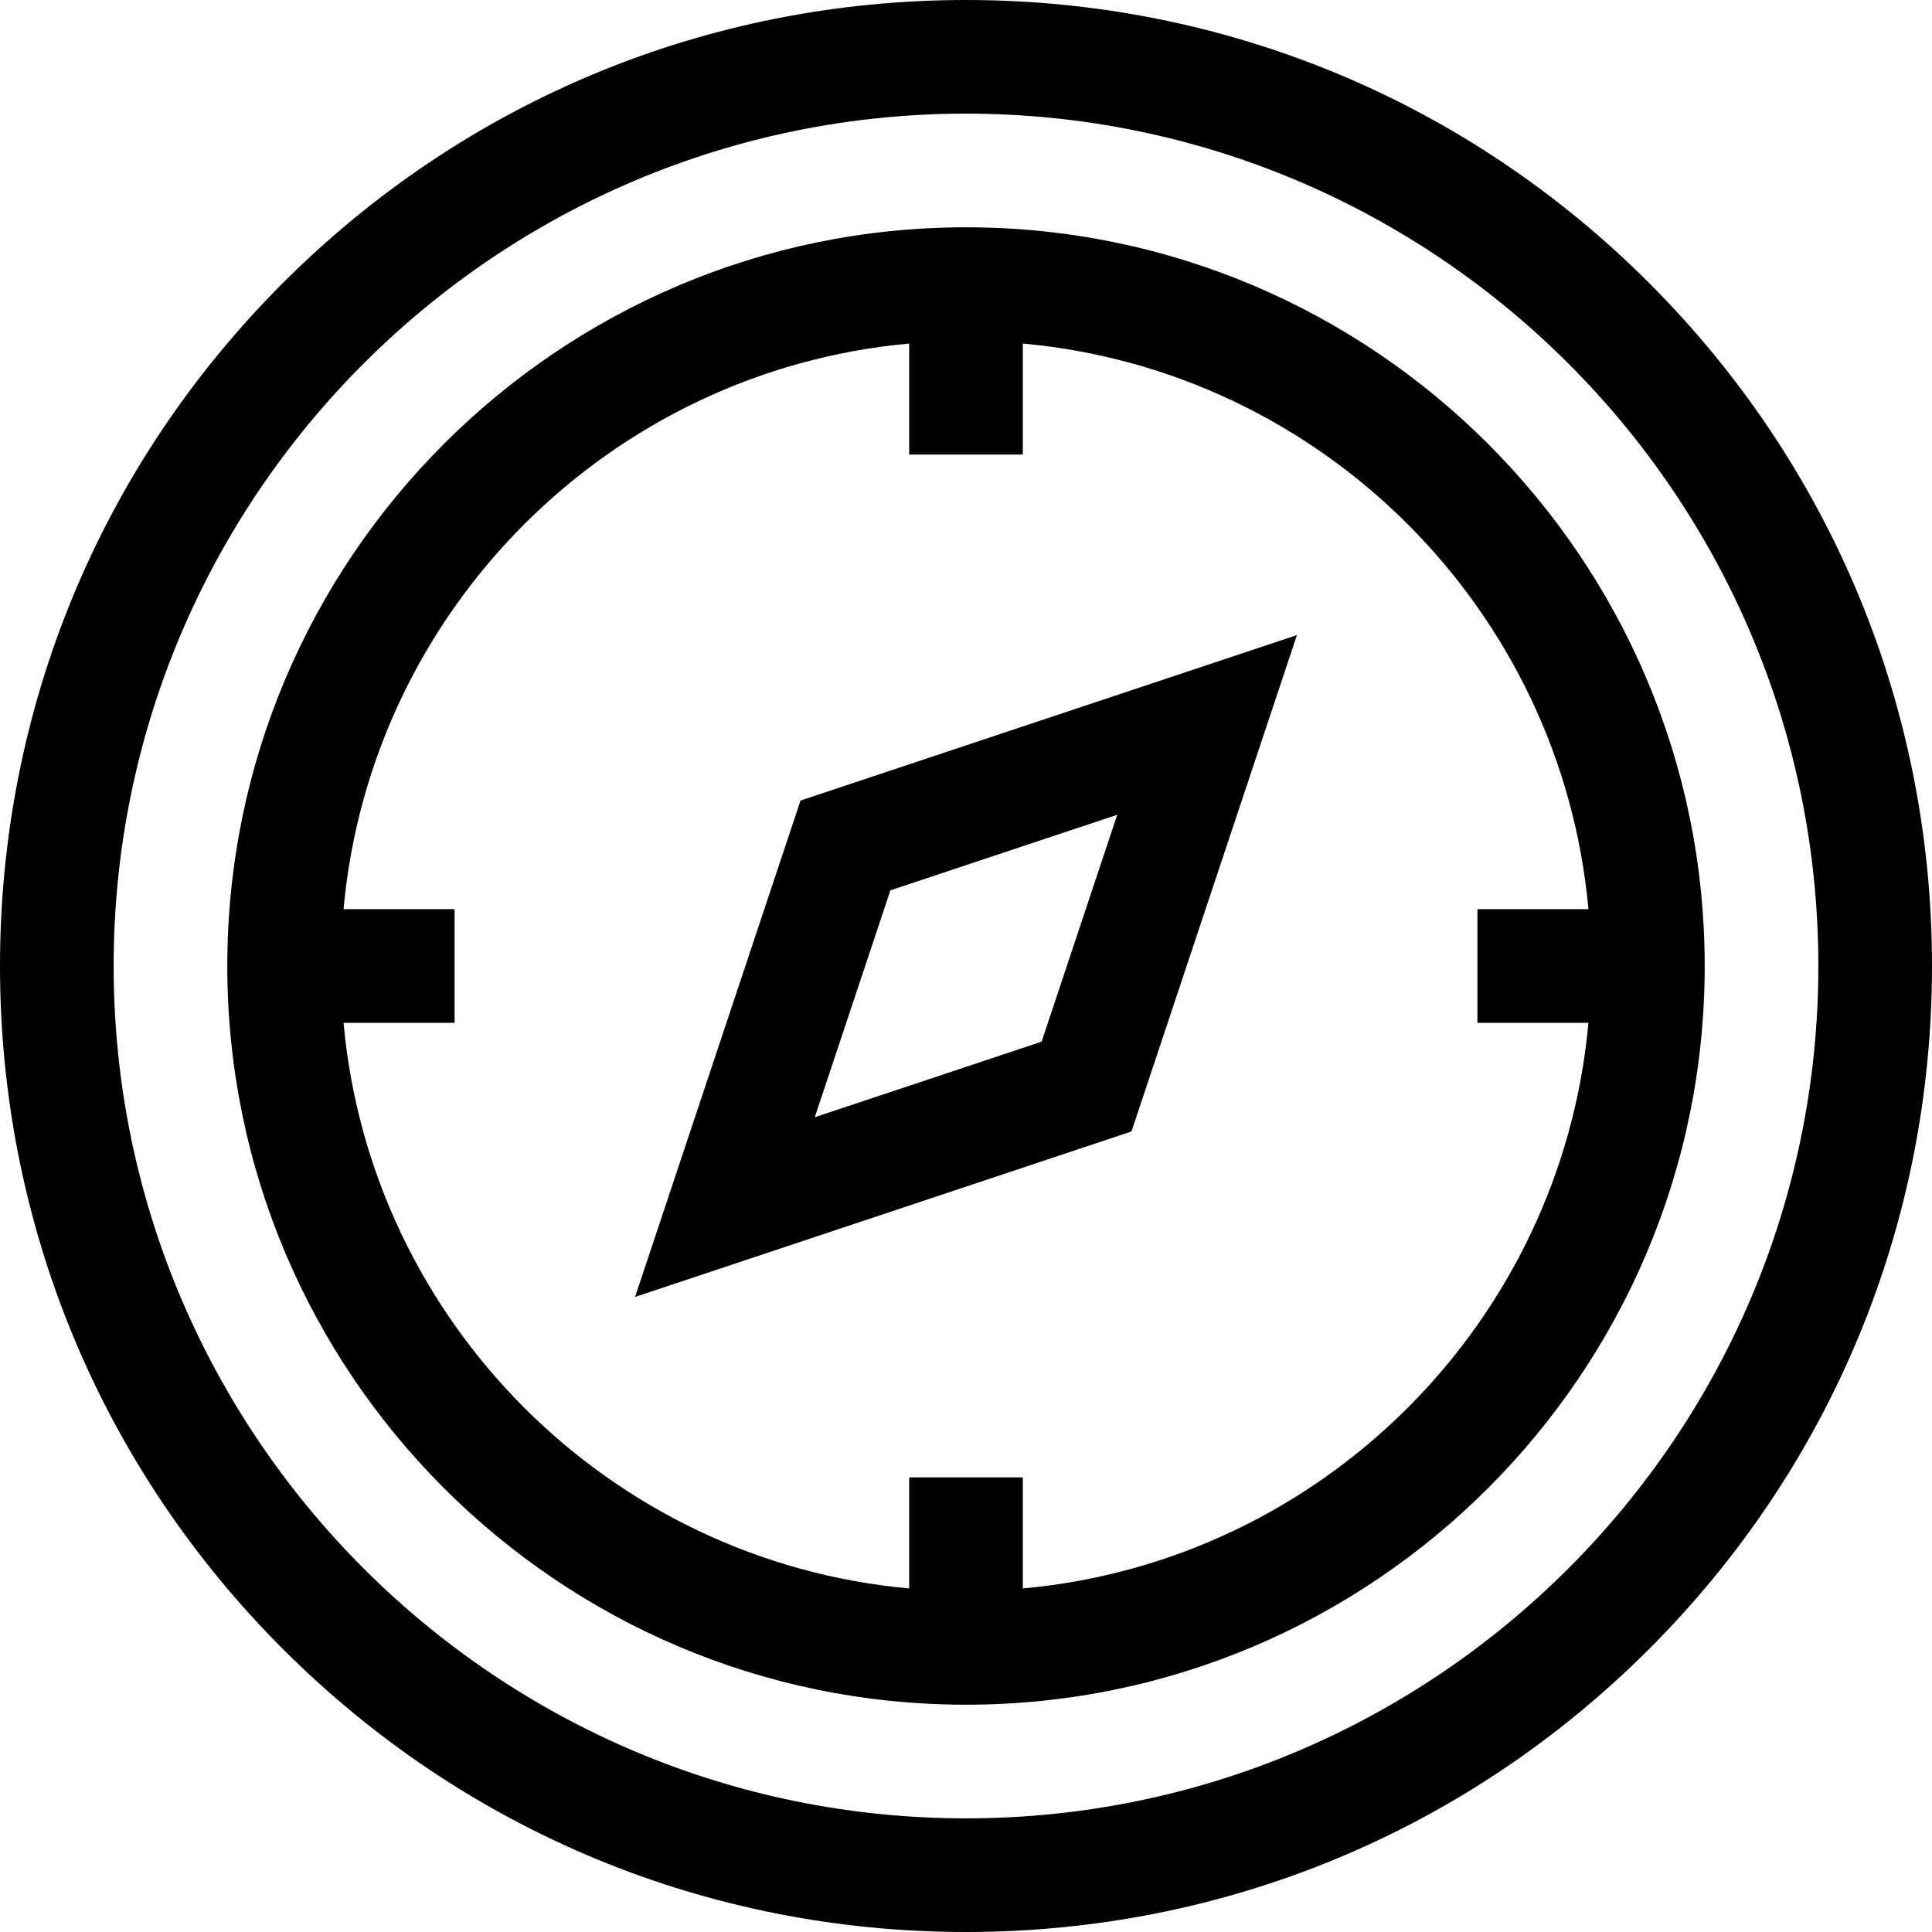
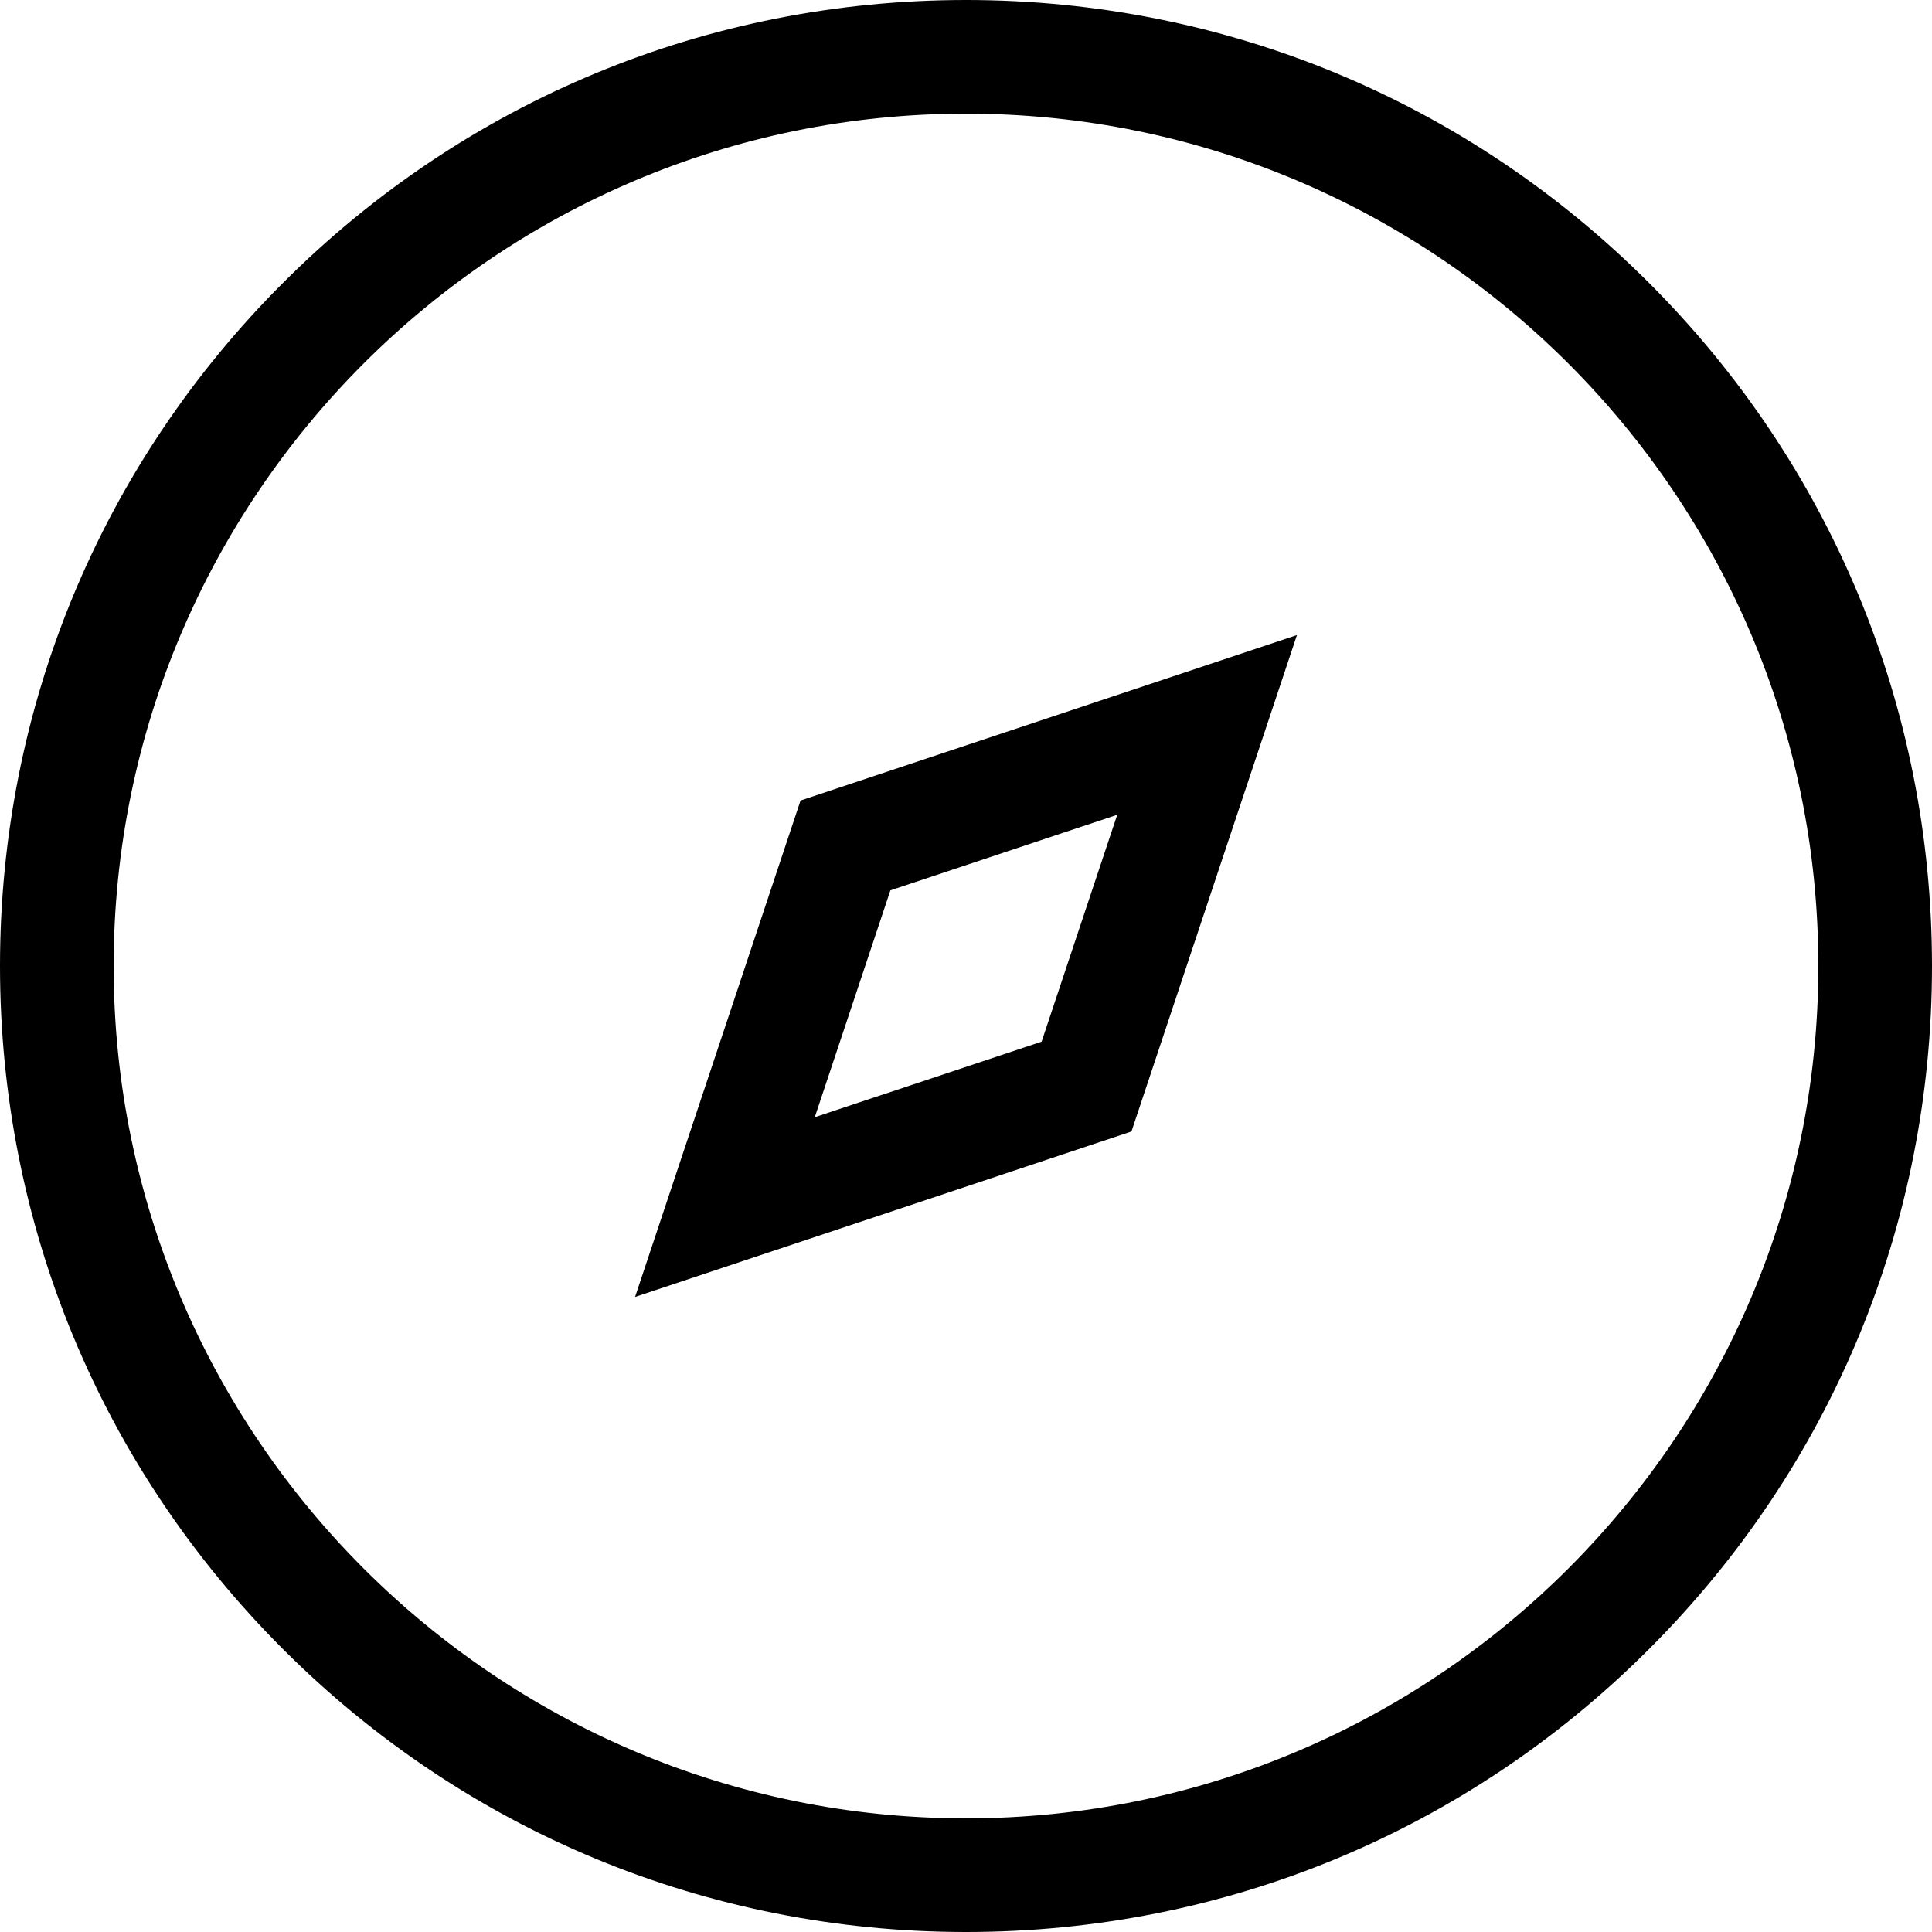
<svg xmlns="http://www.w3.org/2000/svg" id="Layer_1" enable-background="new 0 0 510 510" height="512" viewBox="0 0 510 510" width="512">
  <g>
    <path d="m435.313 74.688c-48.165-48.164-112.2-74.688-180.313-74.688s-132.149 26.524-180.312 74.688-74.688 112.199-74.688 180.312 26.524 132.149 74.688 180.313 112.199 74.687 180.312 74.687 132.148-26.524 180.313-74.688c48.163-48.163 74.687-112.199 74.687-180.312s-26.524-132.149-74.687-180.312zm-180.313 405.312c-124.065 0-225-100.935-225-225s100.935-225 225-225 225 100.935 225 225-100.935 225-225 225z" />
-     <path d="m255 60c-107.523 0-195 87.477-195 195s87.477 195 195 195 195-87.477 195-195-87.477-195-195-195zm15 359.311v-29.311h-30v29.311c-79.035-7.157-142.154-70.276-149.311-149.311h29.311v-30h-29.311c7.157-79.035 70.276-142.154 149.311-149.311v29.311h30v-29.311c79.035 7.157 142.154 70.276 149.31 149.311h-29.31v30h29.31c-7.156 79.035-70.275 142.154-149.31 149.311z" />
-     <path d="m167.644 342.357 131.035-43.678 43.678-131.034-131.035 43.677zm67.394-107.319 59.885-19.96-19.961 59.884-59.885 19.961z" />
+     <path d="m167.644 342.357 131.035-43.678 43.678-131.034-131.035 43.677zm67.394-107.319 59.885-19.96-19.961 59.884-59.885 19.961" />
  </g>
</svg>